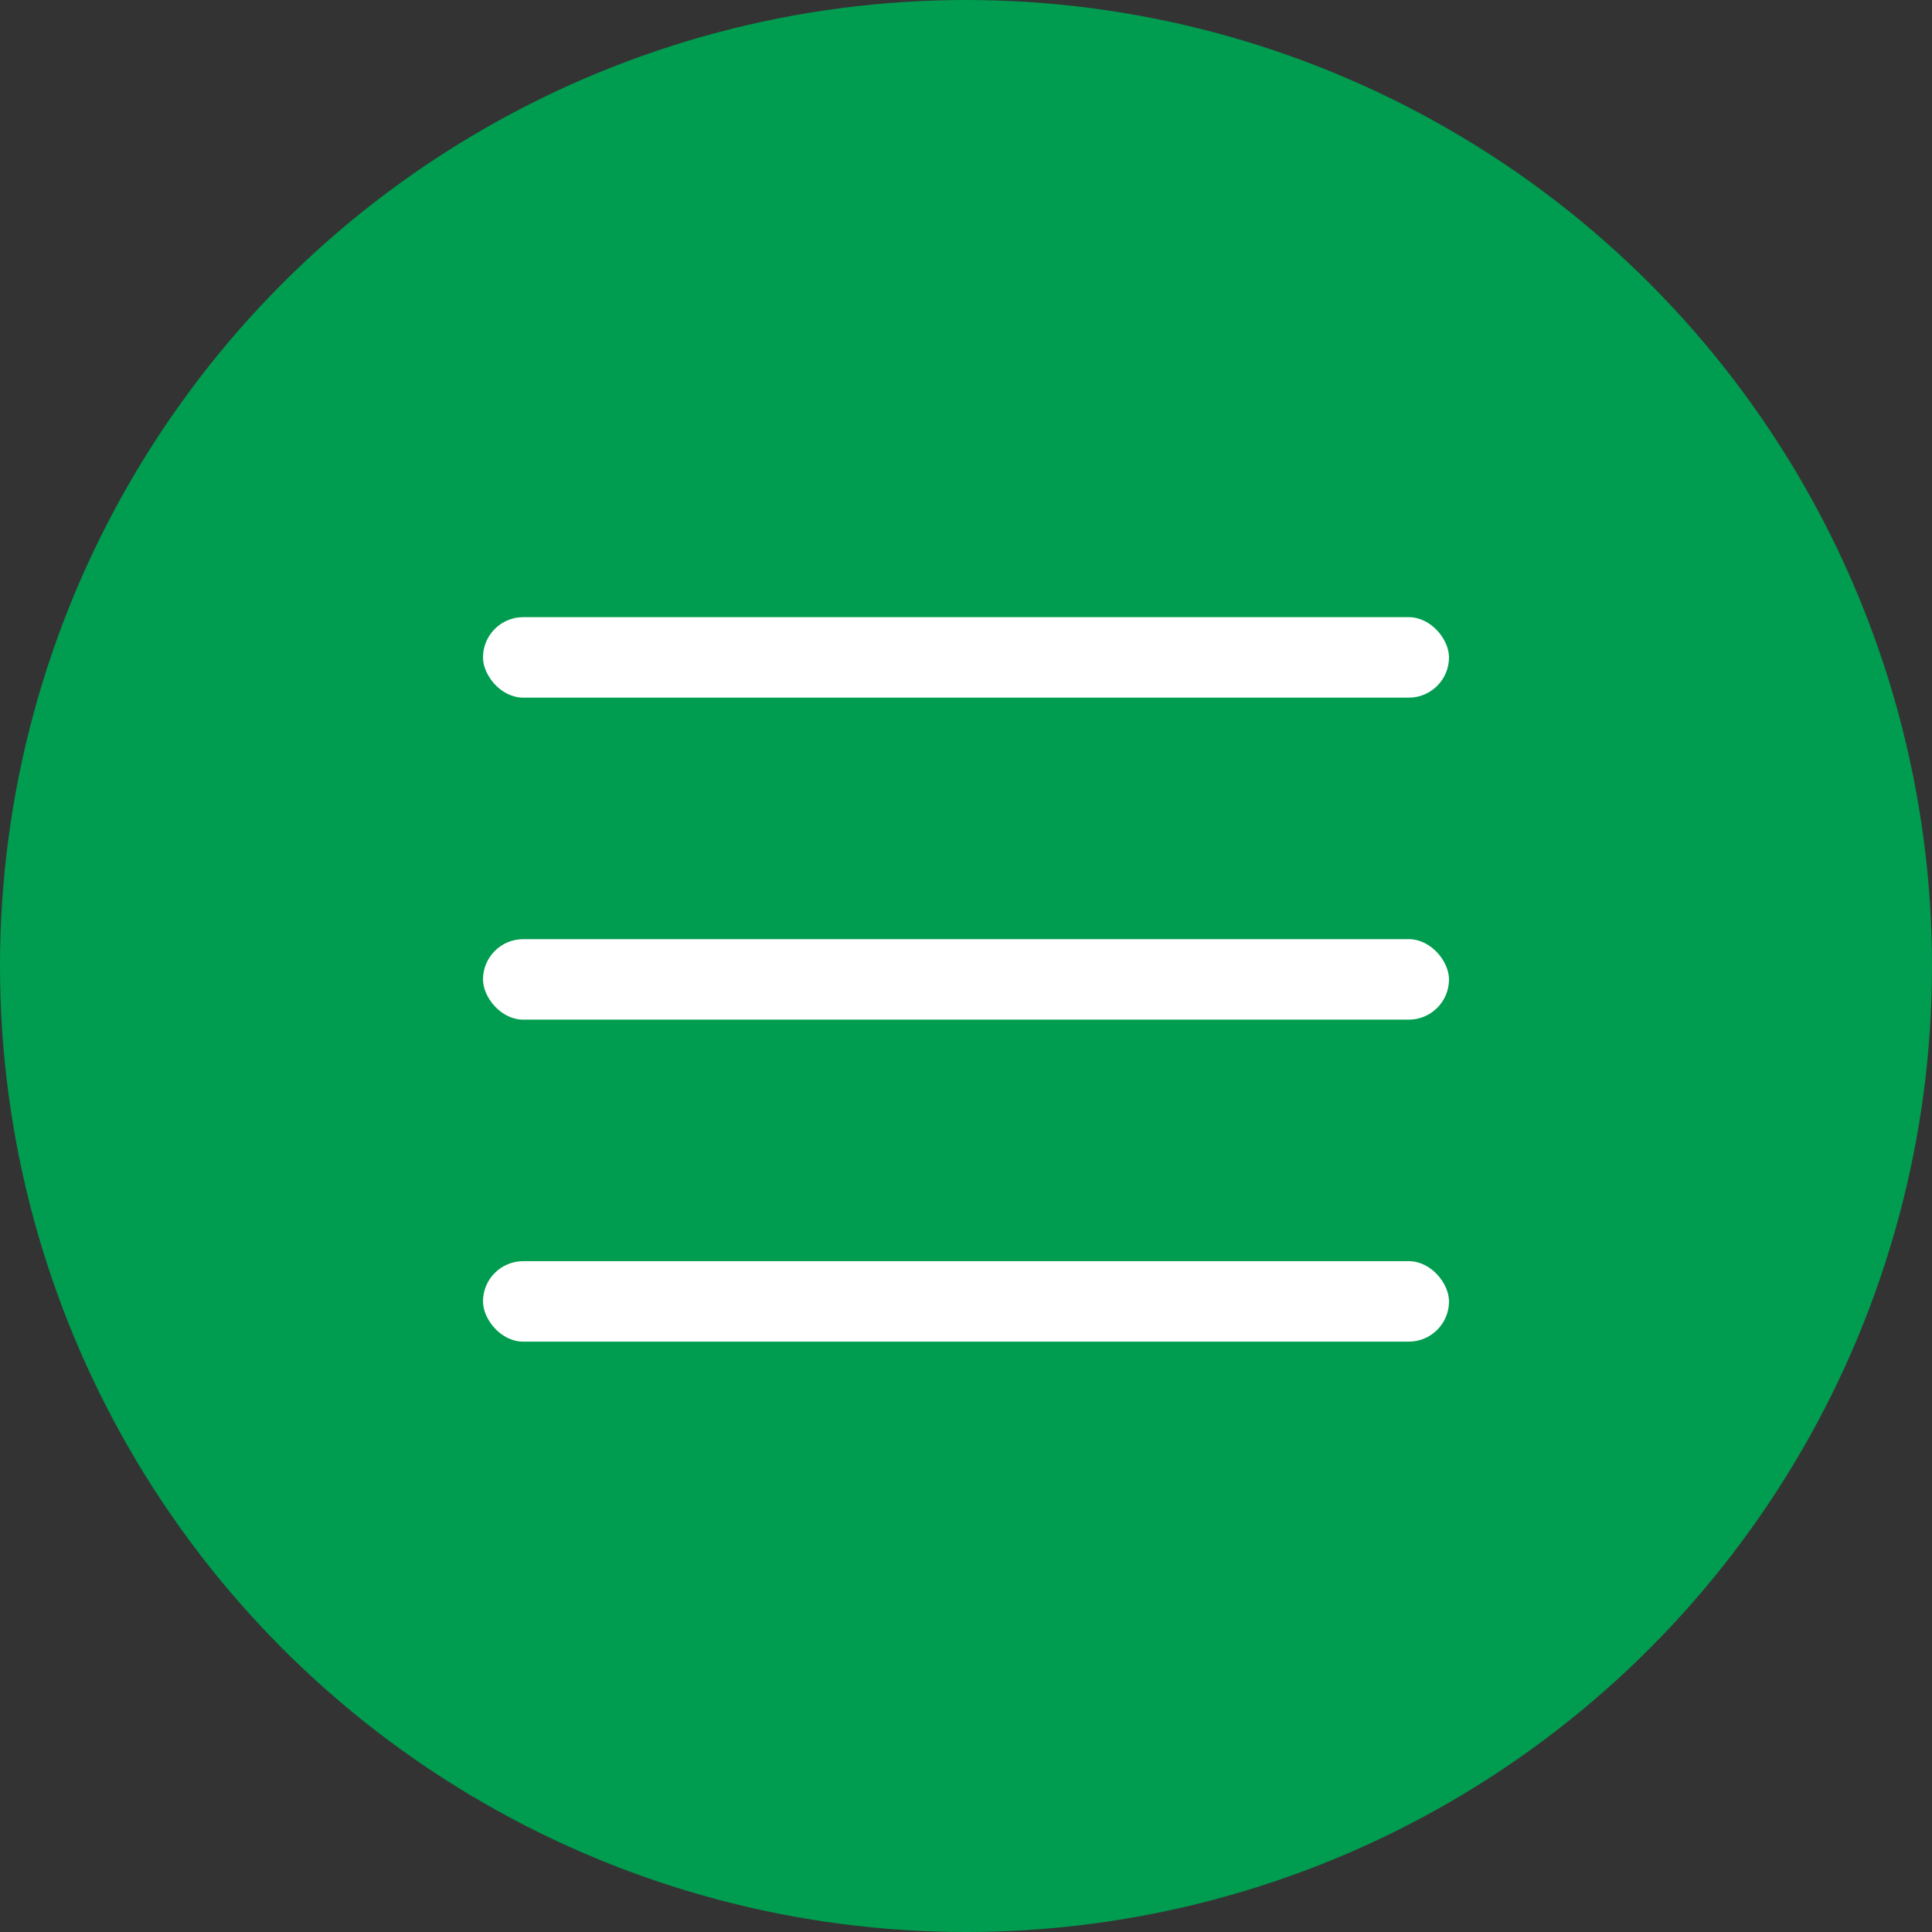
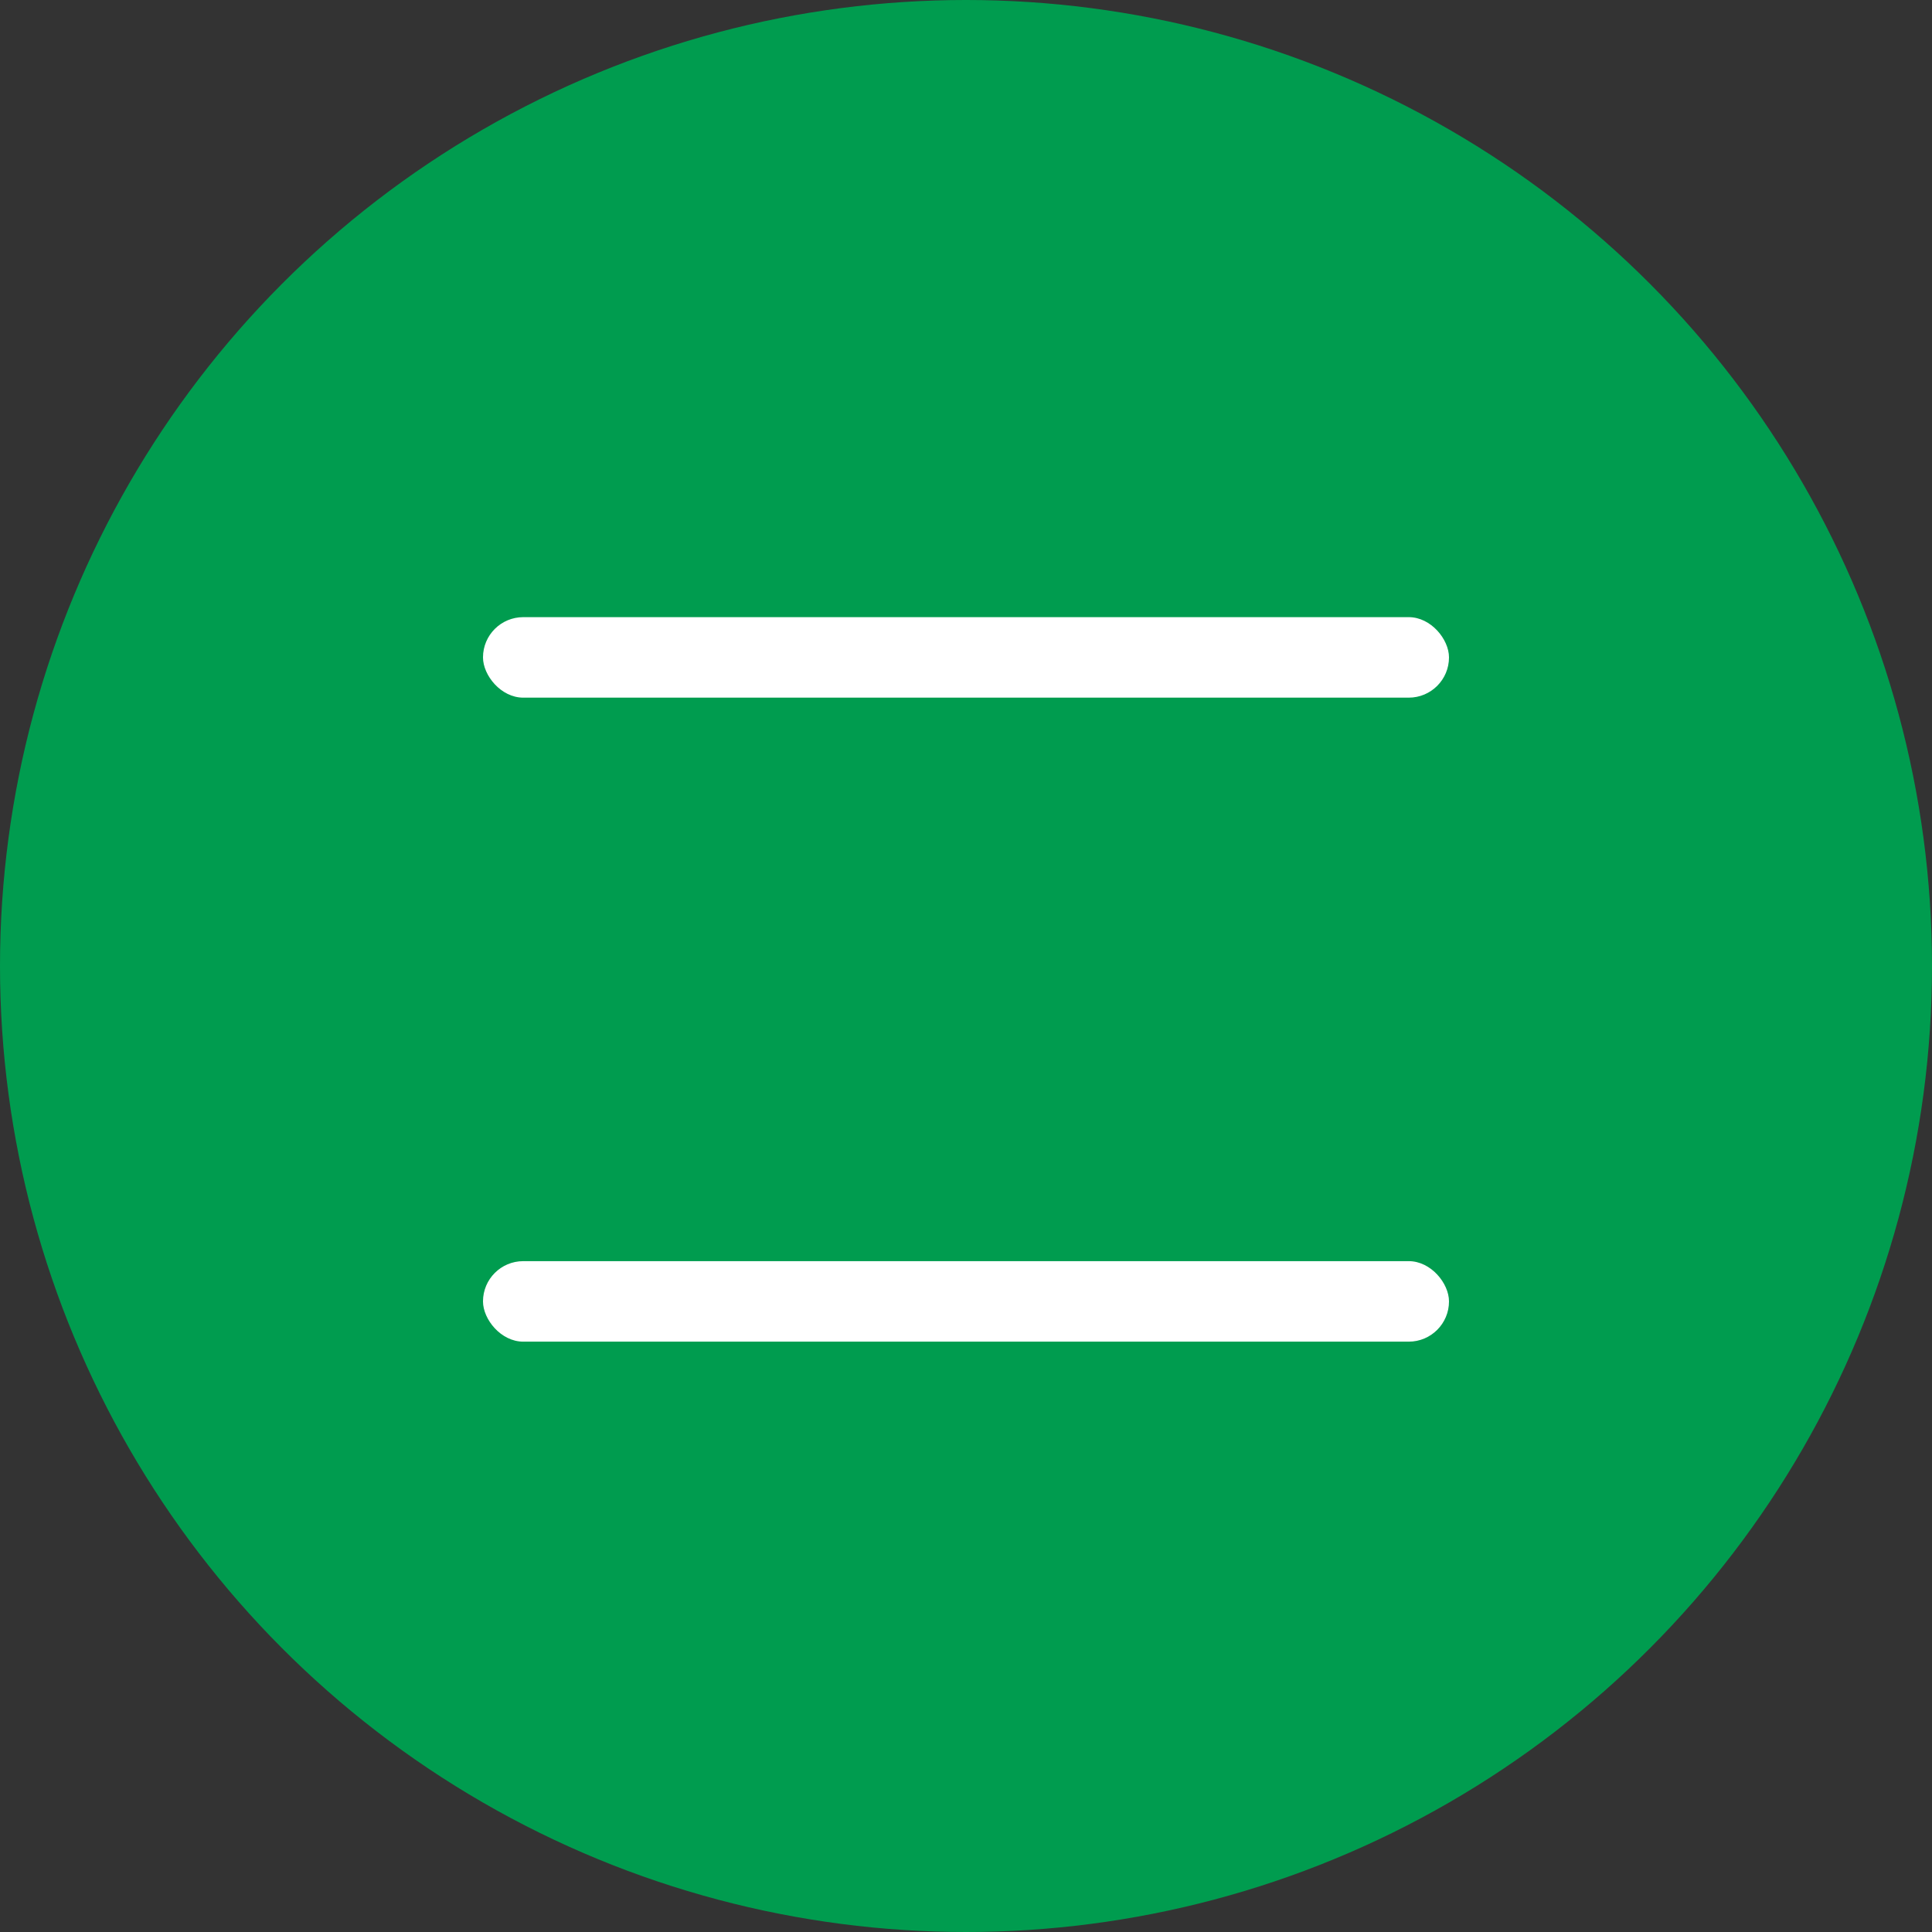
<svg xmlns="http://www.w3.org/2000/svg" width="48" height="48" viewBox="0 0 48 48">
  <rect x="0" y="0" width="48" height="48" fill="#333333" stroke="none" />
  <g id="Group_49680" data-name="Group 49680" transform="translate(-516 -24)">
    <circle id="Ellipse_63" data-name="Ellipse 63" cx="24" cy="24" r="24" transform="translate(516 24)" fill="#009c4f" />
    <g id="Group_49679" data-name="Group 49679" transform="translate(528 39.333)">
      <rect id="Rectangle_1047" data-name="Rectangle 1047" width="24" height="2" rx="1" fill="#fff" />
-       <rect id="Rectangle_1079" data-name="Rectangle 1079" width="24" height="2" rx="1" transform="translate(0 8)" fill="#fff" />
      <rect id="Rectangle_1080" data-name="Rectangle 1080" width="24" height="2" rx="1" transform="translate(0 16)" fill="#fff" />
    </g>
  </g>
</svg>